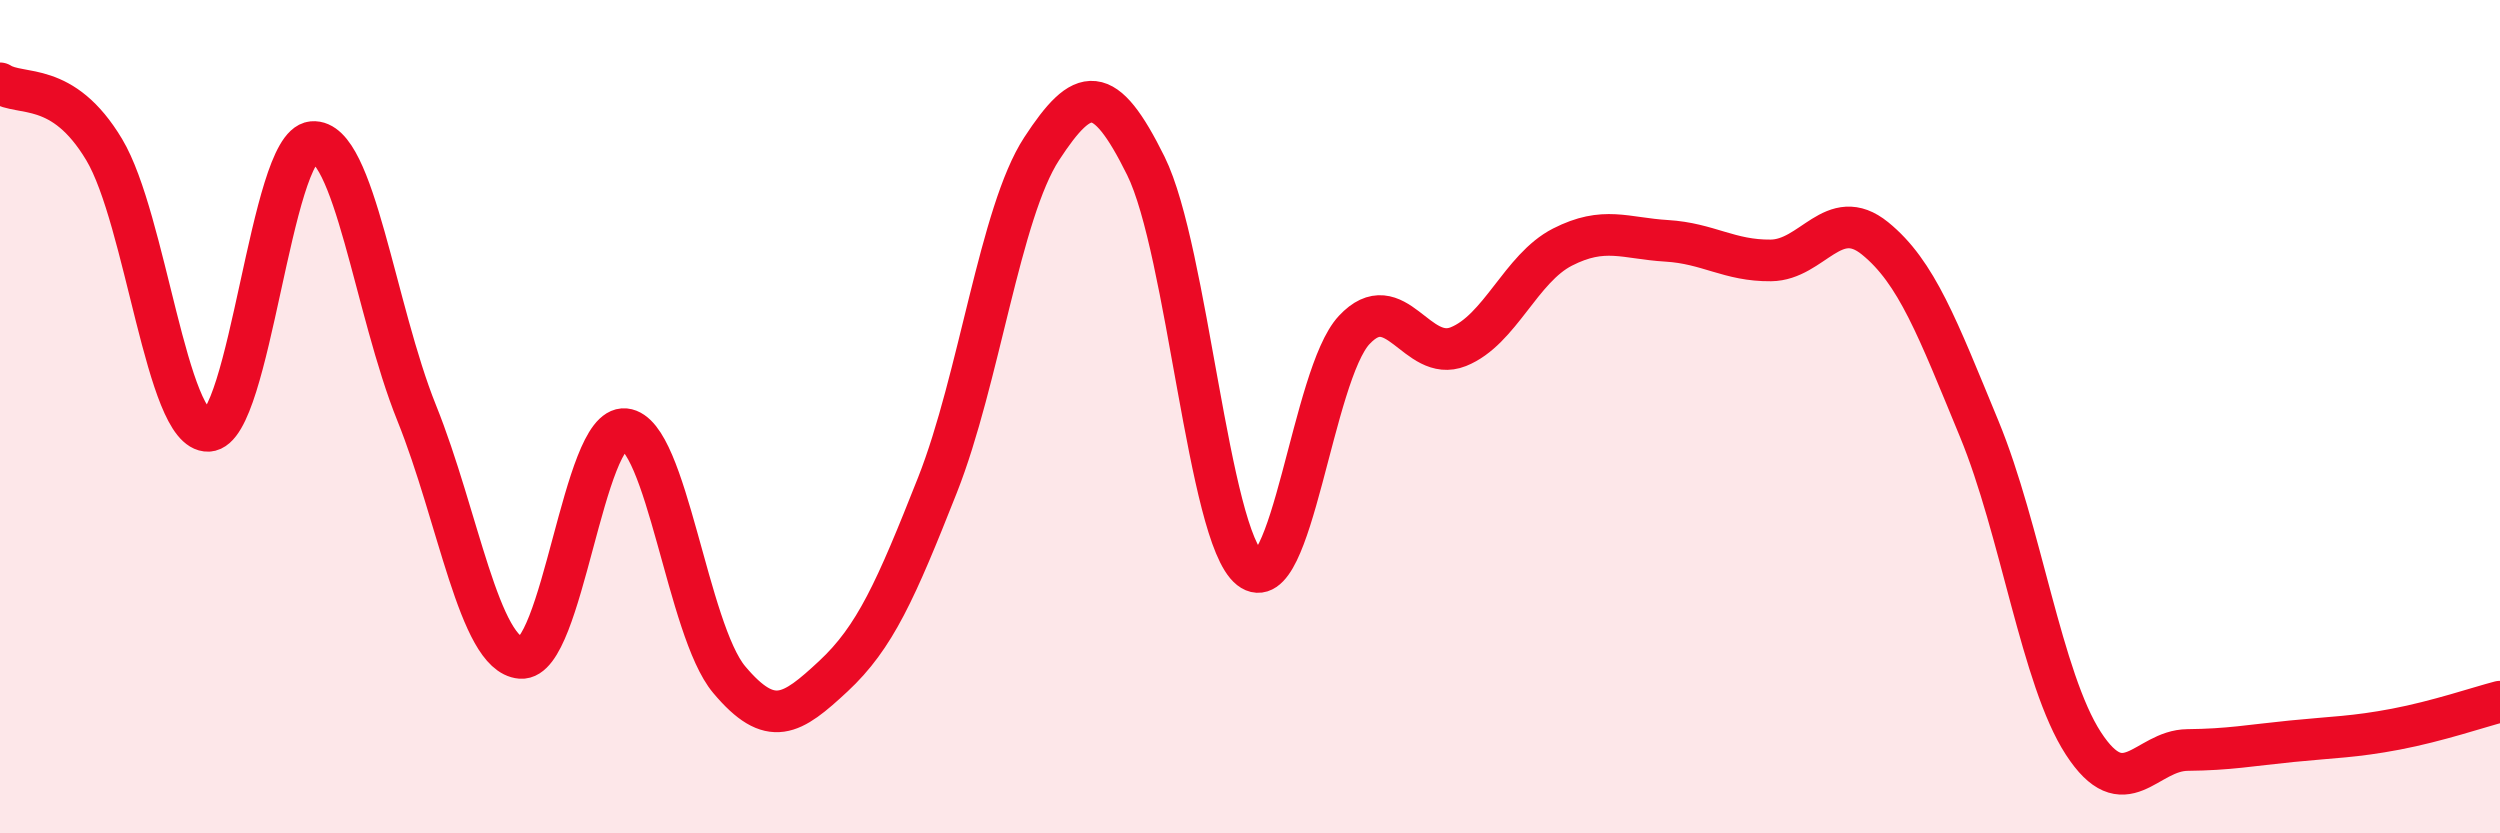
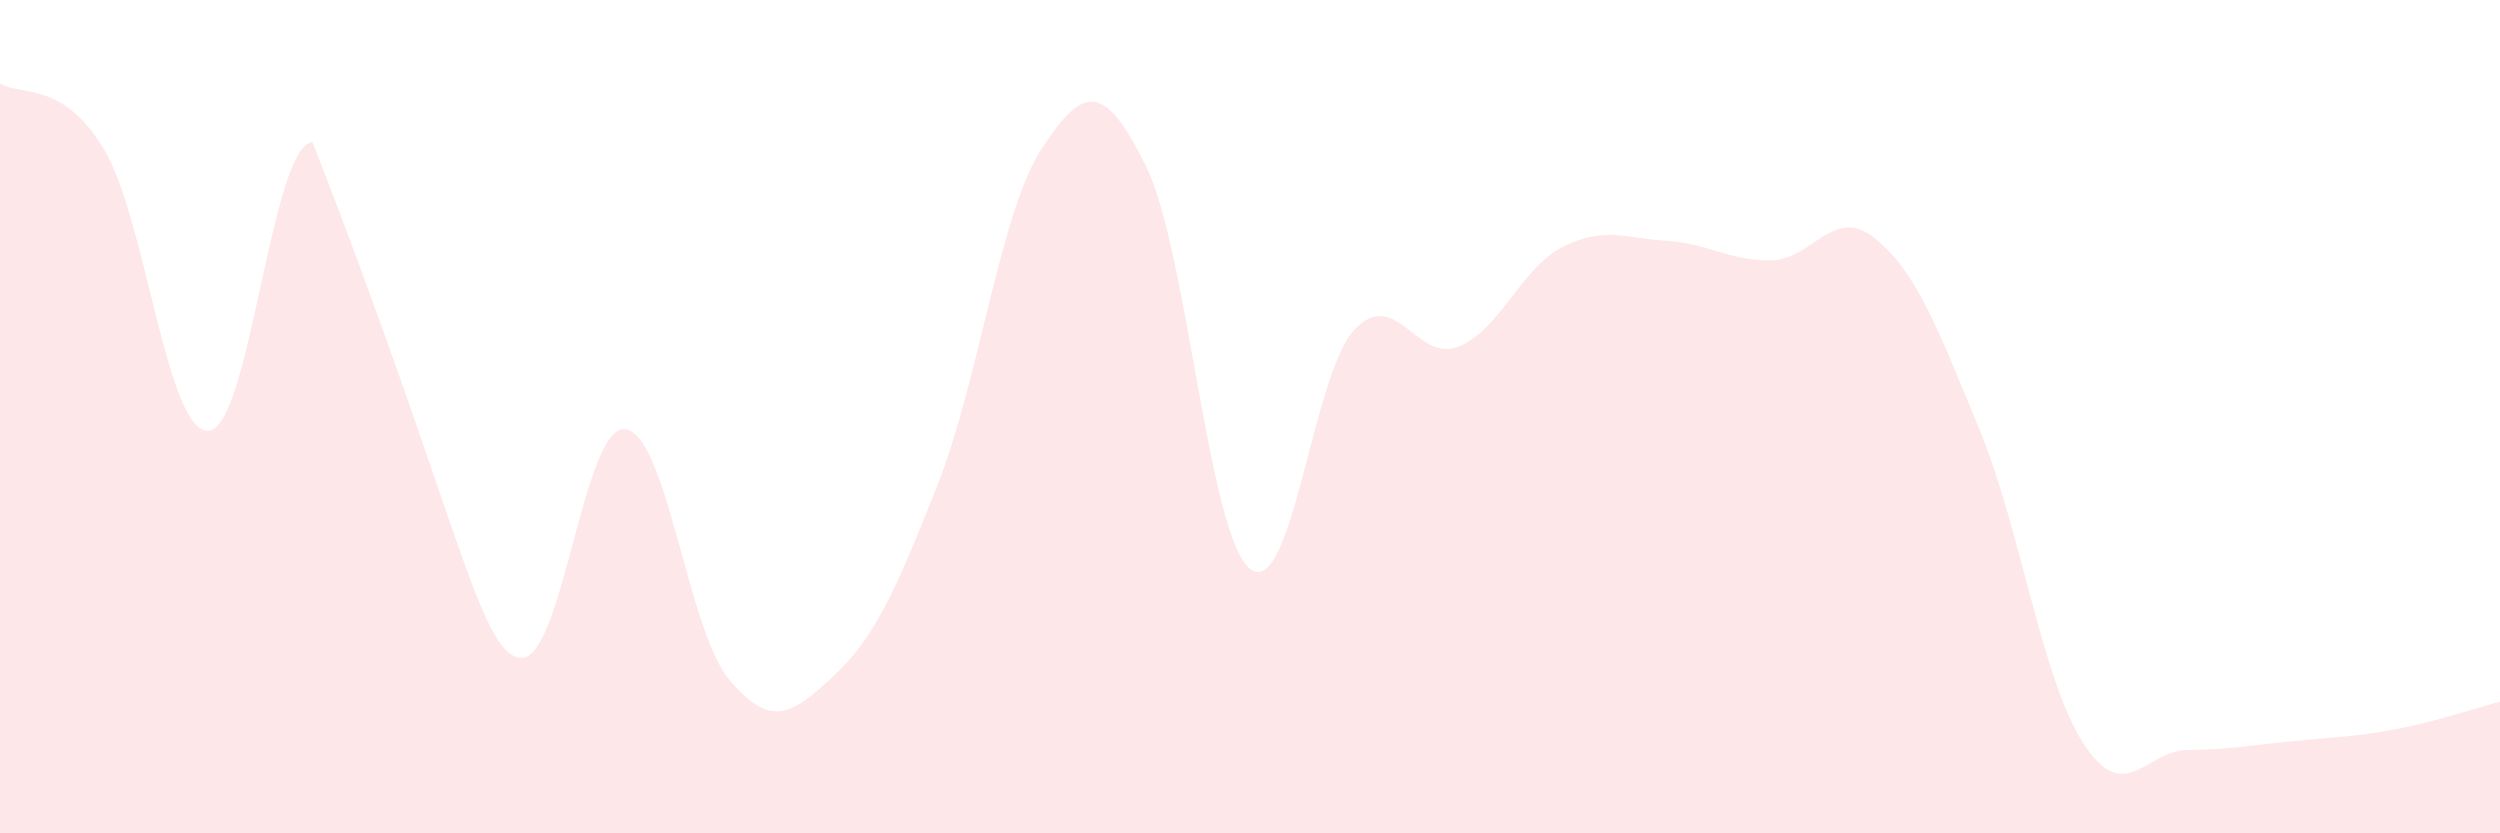
<svg xmlns="http://www.w3.org/2000/svg" width="60" height="20" viewBox="0 0 60 20">
-   <path d="M 0,2 C 0.5,2.32 1.5,1.92 2.5,3.59 C 3.5,5.26 4,10.38 5,10.34 C 6,10.3 6.5,3.5 7.5,3.41 C 8.5,3.32 9,7.43 10,9.91 C 11,12.39 11.5,15.71 12.5,15.79 C 13.5,15.87 14,10.2 15,10.3 C 16,10.4 16.5,15.12 17.5,16.31 C 18.5,17.5 19,17.16 20,16.23 C 21,15.3 21.5,14.17 22.5,11.64 C 23.5,9.11 24,5.1 25,3.57 C 26,2.04 26.5,1.96 27.5,3.98 C 28.5,6 29,12.86 30,13.65 C 31,14.44 31.5,8.99 32.5,7.92 C 33.5,6.85 34,8.72 35,8.32 C 36,7.92 36.5,6.44 37.5,5.93 C 38.5,5.42 39,5.72 40,5.78 C 41,5.84 41.5,6.26 42.5,6.25 C 43.5,6.24 44,4.91 45,5.72 C 46,6.53 46.5,7.87 47.5,10.29 C 48.5,12.71 49,16.3 50,17.84 C 51,19.38 51.5,18.01 52.5,18 C 53.5,17.99 54,17.89 55,17.79 C 56,17.69 56.5,17.69 57.5,17.5 C 58.5,17.31 59.5,16.97 60,16.84L60 20L0 20Z" fill="#EB0A25" opacity="0.1" stroke-linecap="round" stroke-linejoin="round" />
-   <path d="M 0,2 C 0.5,2.32 1.5,1.92 2.5,3.59 C 3.5,5.26 4,10.38 5,10.34 C 6,10.3 6.5,3.5 7.5,3.41 C 8.5,3.32 9,7.43 10,9.91 C 11,12.39 11.5,15.71 12.5,15.79 C 13.5,15.87 14,10.2 15,10.3 C 16,10.4 16.5,15.12 17.5,16.31 C 18.5,17.5 19,17.16 20,16.23 C 21,15.3 21.5,14.17 22.5,11.64 C 23.5,9.11 24,5.1 25,3.57 C 26,2.04 26.5,1.96 27.5,3.98 C 28.5,6 29,12.86 30,13.65 C 31,14.44 31.5,8.99 32.5,7.92 C 33.5,6.85 34,8.72 35,8.32 C 36,7.92 36.5,6.44 37.5,5.93 C 38.5,5.42 39,5.72 40,5.78 C 41,5.84 41.5,6.26 42.5,6.25 C 43.5,6.24 44,4.91 45,5.72 C 46,6.53 46.5,7.87 47.5,10.29 C 48.5,12.71 49,16.3 50,17.84 C 51,19.38 51.5,18.01 52.5,18 C 53.5,17.99 54,17.89 55,17.79 C 56,17.69 56.5,17.69 57.5,17.5 C 58.5,17.31 59.5,16.97 60,16.84" stroke="#EB0A25" stroke-width="1" fill="none" stroke-linecap="round" stroke-linejoin="round" />
+   <path d="M 0,2 C 0.5,2.32 1.5,1.92 2.5,3.59 C 3.5,5.26 4,10.38 5,10.34 C 6,10.3 6.5,3.5 7.5,3.41 C 11,12.39 11.5,15.71 12.5,15.79 C 13.5,15.87 14,10.2 15,10.3 C 16,10.4 16.5,15.12 17.5,16.31 C 18.5,17.5 19,17.16 20,16.23 C 21,15.3 21.5,14.17 22.5,11.64 C 23.5,9.11 24,5.1 25,3.57 C 26,2.04 26.5,1.96 27.5,3.98 C 28.5,6 29,12.86 30,13.65 C 31,14.44 31.5,8.99 32.5,7.92 C 33.5,6.85 34,8.72 35,8.32 C 36,7.92 36.5,6.44 37.5,5.93 C 38.5,5.42 39,5.72 40,5.78 C 41,5.84 41.5,6.26 42.5,6.25 C 43.5,6.24 44,4.91 45,5.72 C 46,6.53 46.5,7.87 47.5,10.29 C 48.5,12.71 49,16.3 50,17.84 C 51,19.38 51.5,18.01 52.5,18 C 53.5,17.99 54,17.89 55,17.79 C 56,17.69 56.5,17.69 57.5,17.5 C 58.5,17.31 59.5,16.97 60,16.84L60 20L0 20Z" fill="#EB0A25" opacity="0.1" stroke-linecap="round" stroke-linejoin="round" />
</svg>